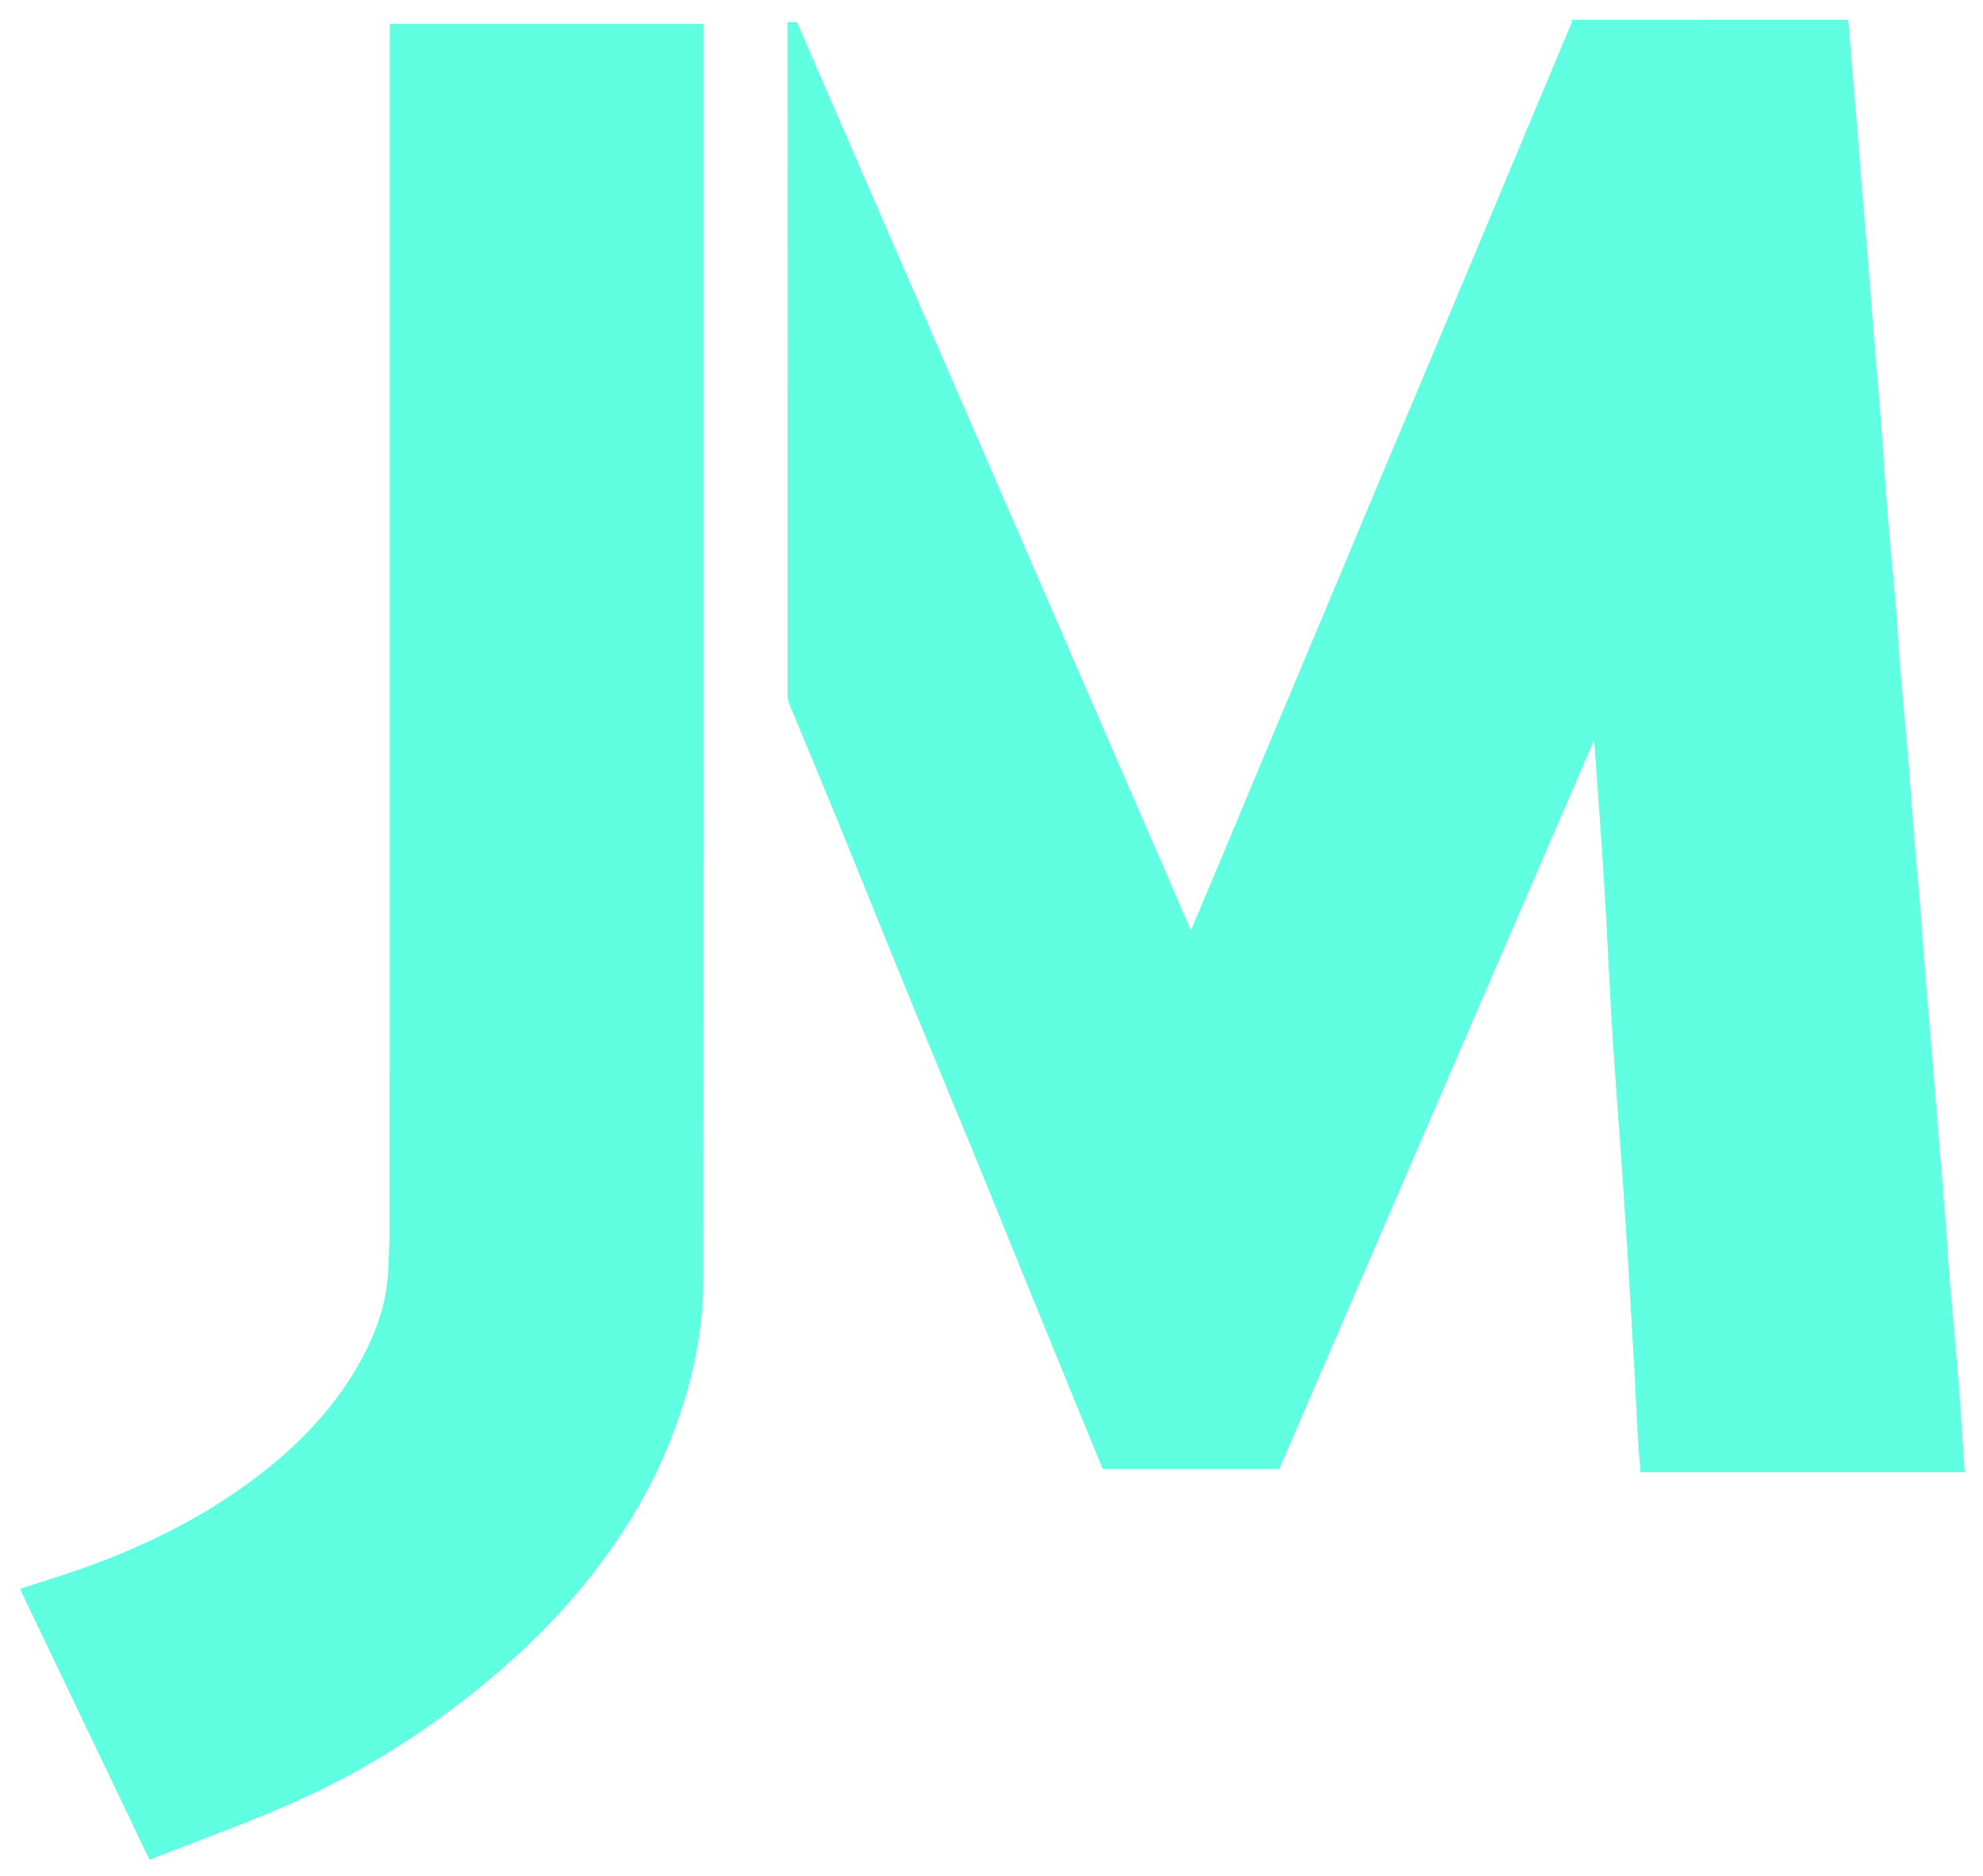
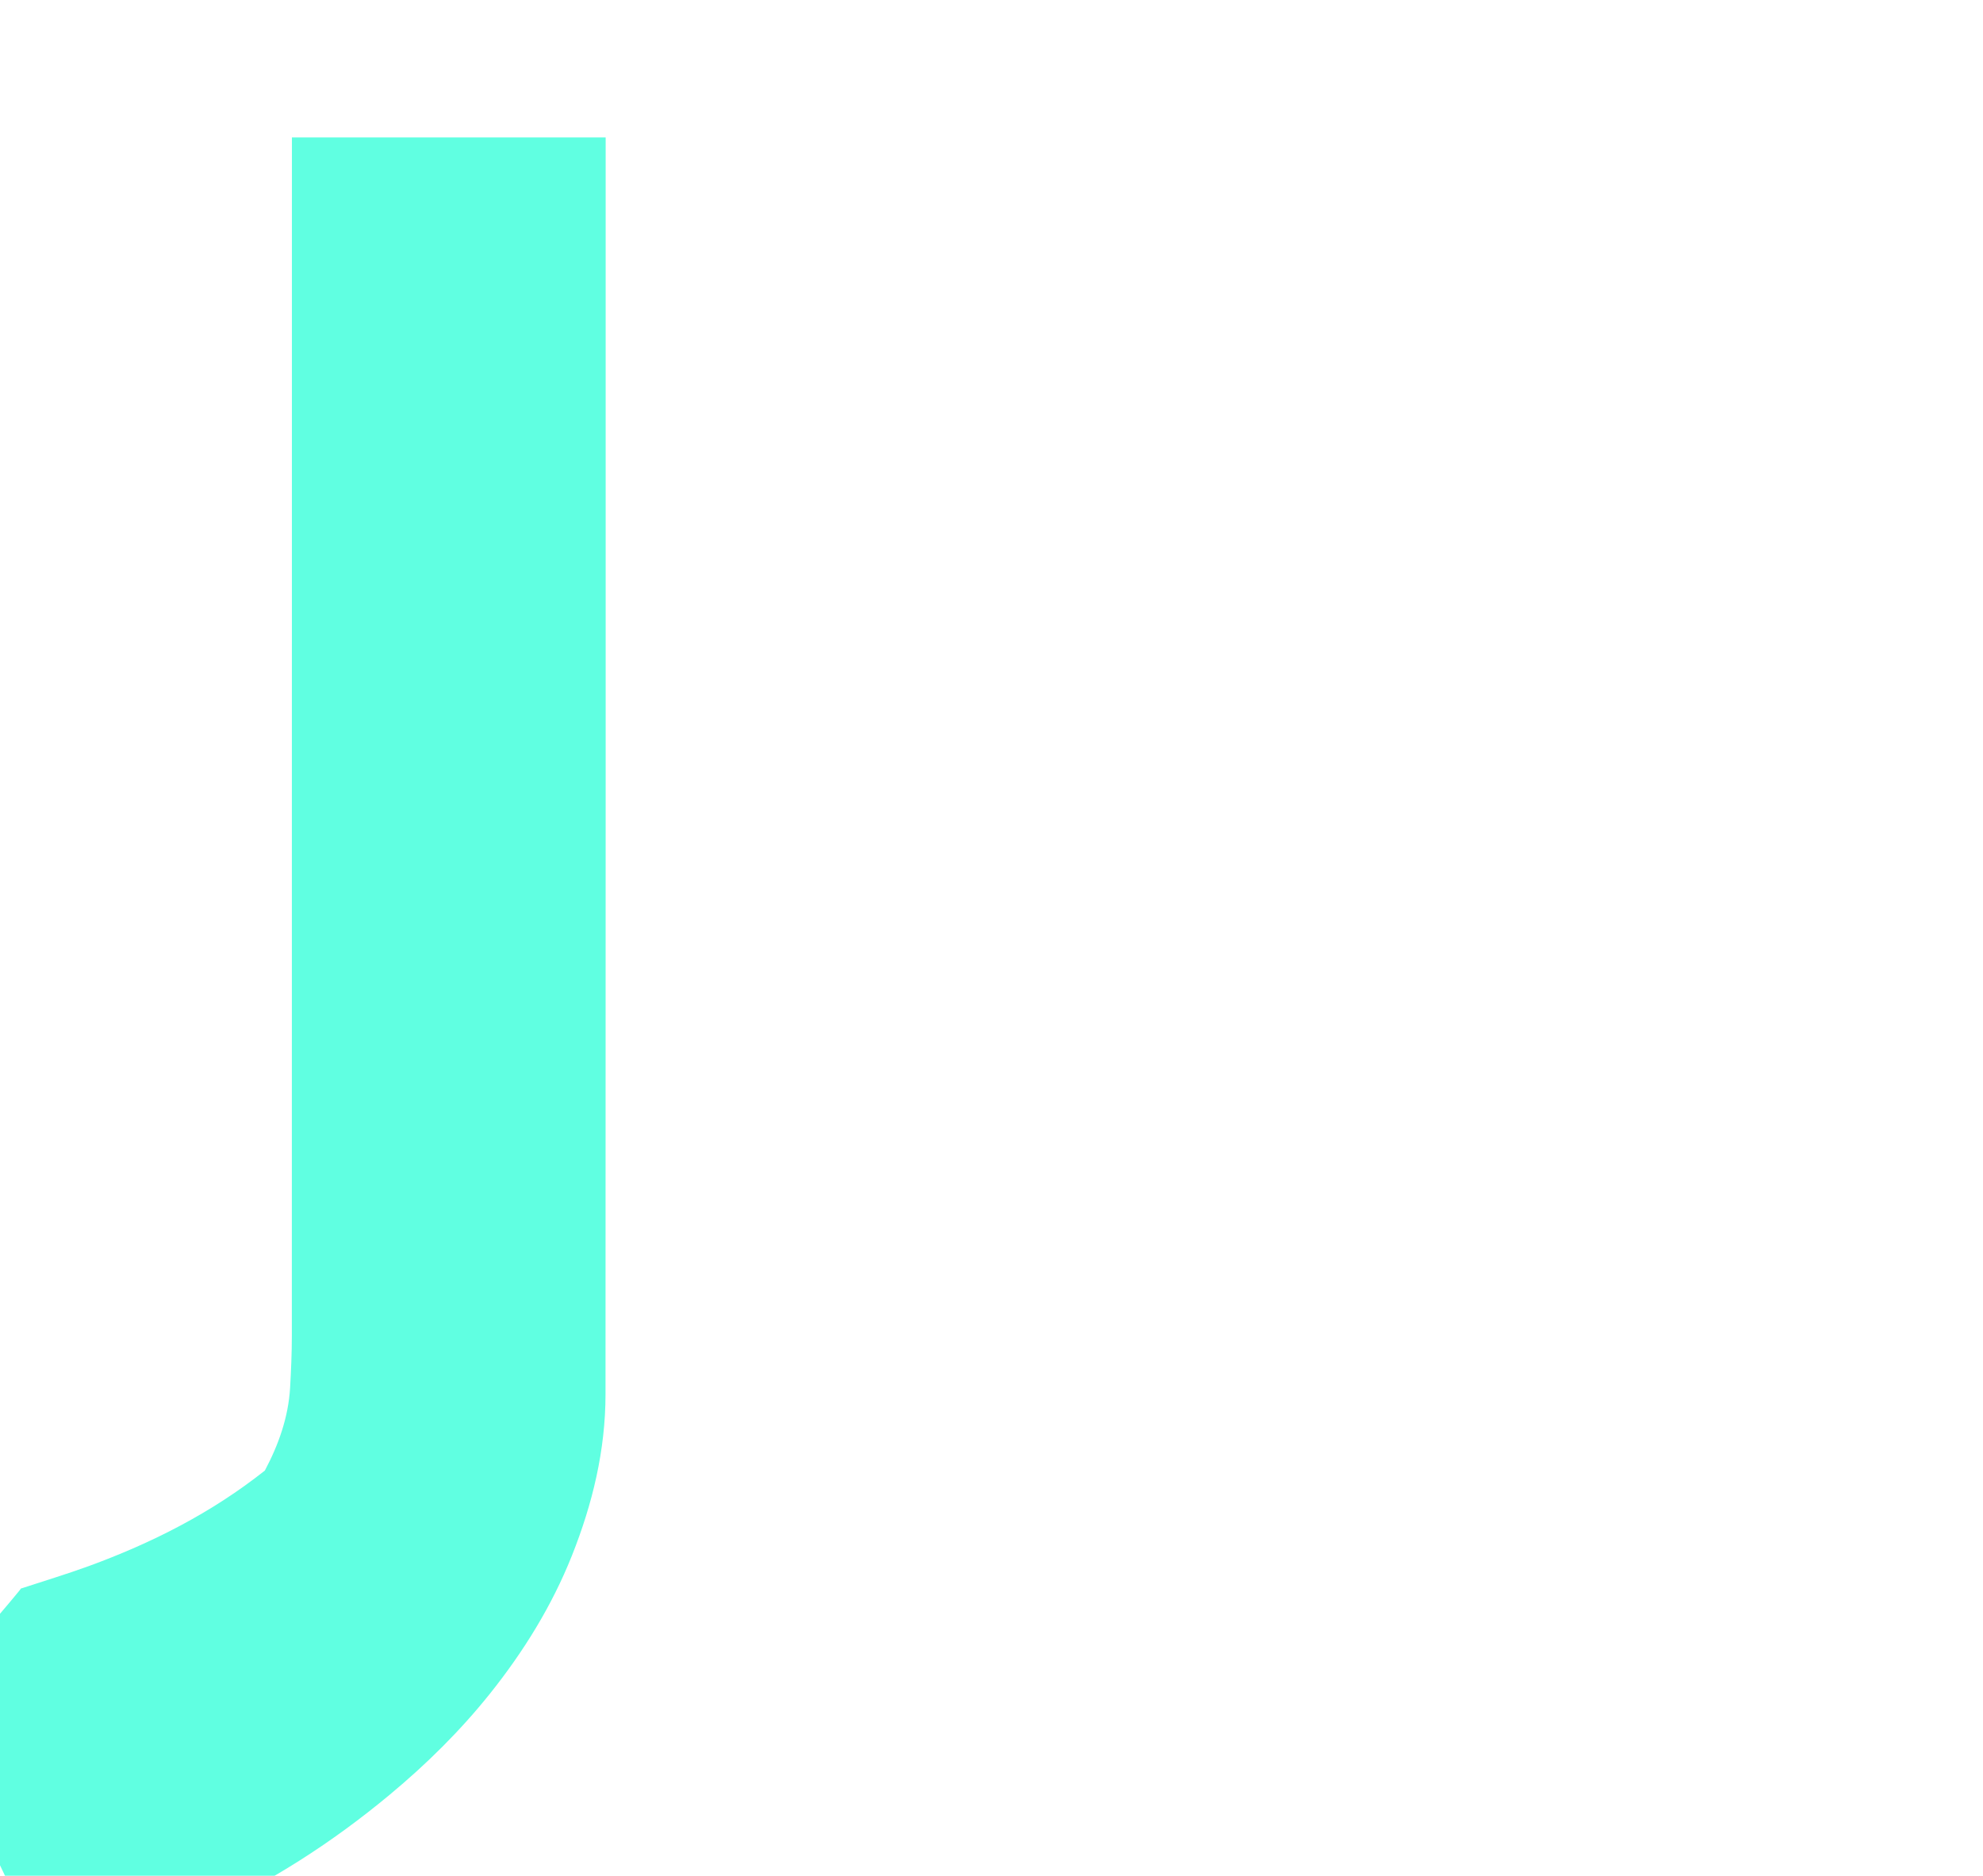
<svg xmlns="http://www.w3.org/2000/svg" version="1.1" id="Layer_1" x="0px" y="0px" viewBox="0 0 261.6 247.44" fill="#60FFE1" style="enable-background:new 0 0 261.6 247.44;" xml:space="preserve">
  <g>
    <g>
-       <path d="M243.81,2.6c0.39,4.67,0.78,9.33,1.17,14c0.17,2.05,0.31,4.09,0.48,6.14c0.39,4.71,0.78,9.41,1.17,14.11    c0.17,2.12,0.31,4.25,0.48,6.37c0.38,4.71,0.8,9.41,1.16,14.11c0.27,3.44,0.44,6.89,0.73,10.32c0.35,4.32,0.79,8.62,1.15,12.94    c0.2,2.36,0.29,4.72,0.49,7.08c0.36,4.35,0.78,8.7,1.15,13.06c0.19,2.24,0.31,4.49,0.49,6.73c0.38,4.59,0.78,9.17,1.16,13.76    c0.18,2.2,0.31,4.41,0.49,6.61c0.38,4.63,0.78,9.25,1.16,13.88c0.17,2.05,0.31,4.09,0.48,6.14c0.39,4.71,0.79,9.41,1.16,14.11    c0.19,2.36,0.29,4.72,0.49,7.08c0.37,4.43,0.8,8.86,1.15,13.29c0.31,3.93,0.54,7.87,0.82,11.88c-14.38,0-28.55,0-42.77,0    c-0.12-1.49-0.27-2.98-0.35-4.48c-0.18-3.14-0.3-6.29-0.48-9.43c-0.3-5.23-0.62-10.46-0.94-15.69c-0.22-3.56-0.45-7.12-0.7-10.68    c-0.38-5.45-0.78-10.9-1.17-16.35c-0.09-1.32-0.17-2.63-0.24-3.95c-0.24-4.5-0.46-9-0.71-13.5c-0.21-3.68-0.45-7.36-0.7-11.03    c-0.26-3.74-0.54-7.48-0.83-11.49c-13.91,32.19-27.72,64.18-41.54,96.16c-7.83,0-15.59,0-23.3,0c-3.13-7.65-6.26-15.26-9.37-22.88    c-2.52-6.17-5-12.35-7.53-18.51c-2.95-7.19-5.96-14.36-8.9-21.56c-3.09-7.55-6.12-15.12-9.21-22.67    c-2.09-5.11-4.23-10.19-6.33-15.29c-0.14-0.34-0.22-0.74-0.22-1.11c-0.01-29.4-0.01-58.79-0.01-88.19c0-0.19,0-0.39,0-0.65    c0.42,0,0.78,0,1.24,0c17.28,39.84,34.57,79.7,51.98,119.82c1.46-3.47,2.82-6.68,4.17-9.9c2.14-5.12,4.28-10.25,6.42-15.37    c2.32-5.55,4.66-11.09,6.99-16.63c2.15-5.12,4.28-10.25,6.43-15.37c2.31-5.51,4.65-11.01,6.96-16.52    c2.2-5.22,4.39-10.45,6.58-15.68c2.03-4.84,4.05-9.68,6.07-14.52c2.2-5.26,4.41-10.52,6.62-15.78c0.04-0.1,0.02-0.23,0.03-0.35    C219.51,2.6,231.66,2.6,243.81,2.6z" />
-       <path d="M2.74,209.56c2.98-0.98,5.98-1.88,8.92-2.95c8.38-3.06,16.24-7.04,23.28-12.62c5.28-4.19,9.75-9.03,12.9-14.98    c1.8-3.39,3.1-7.02,3.33-10.92c0.13-2.29,0.23-4.59,0.23-6.89c0.01-52.16,0.01-104.32,0.01-156.48c0-0.5,0-1,0-1.57    c13.82,0,27.55,0,41.39,0c0,0.54,0,1.04,0,1.54c0,54.75,0.01,109.5-0.02,164.24c0,7.39-1.71,14.47-4.44,21.32    c-2.64,6.62-6.36,12.62-10.78,18.16c-3.93,4.92-8.4,9.33-13.26,13.37c-7.56,6.29-15.76,11.56-24.68,15.6    c-6.5,2.95-13.26,5.33-19.9,7.96c-5.77-12.07-11.38-23.8-16.99-35.53C2.74,209.72,2.74,209.64,2.74,209.56z" />
+       <path d="M2.74,209.56c2.98-0.98,5.98-1.88,8.92-2.95c8.38-3.06,16.24-7.04,23.28-12.62c1.8-3.39,3.1-7.02,3.33-10.92c0.13-2.29,0.23-4.59,0.23-6.89c0.01-52.16,0.01-104.32,0.01-156.48c0-0.5,0-1,0-1.57    c13.82,0,27.55,0,41.39,0c0,0.54,0,1.04,0,1.54c0,54.75,0.01,109.5-0.02,164.24c0,7.39-1.71,14.47-4.44,21.32    c-2.64,6.62-6.36,12.62-10.78,18.16c-3.93,4.92-8.4,9.33-13.26,13.37c-7.56,6.29-15.76,11.56-24.68,15.6    c-6.5,2.95-13.26,5.33-19.9,7.96c-5.77-12.07-11.38-23.8-16.99-35.53C2.74,209.72,2.74,209.64,2.74,209.56z" />
    </g>
  </g>
</svg>